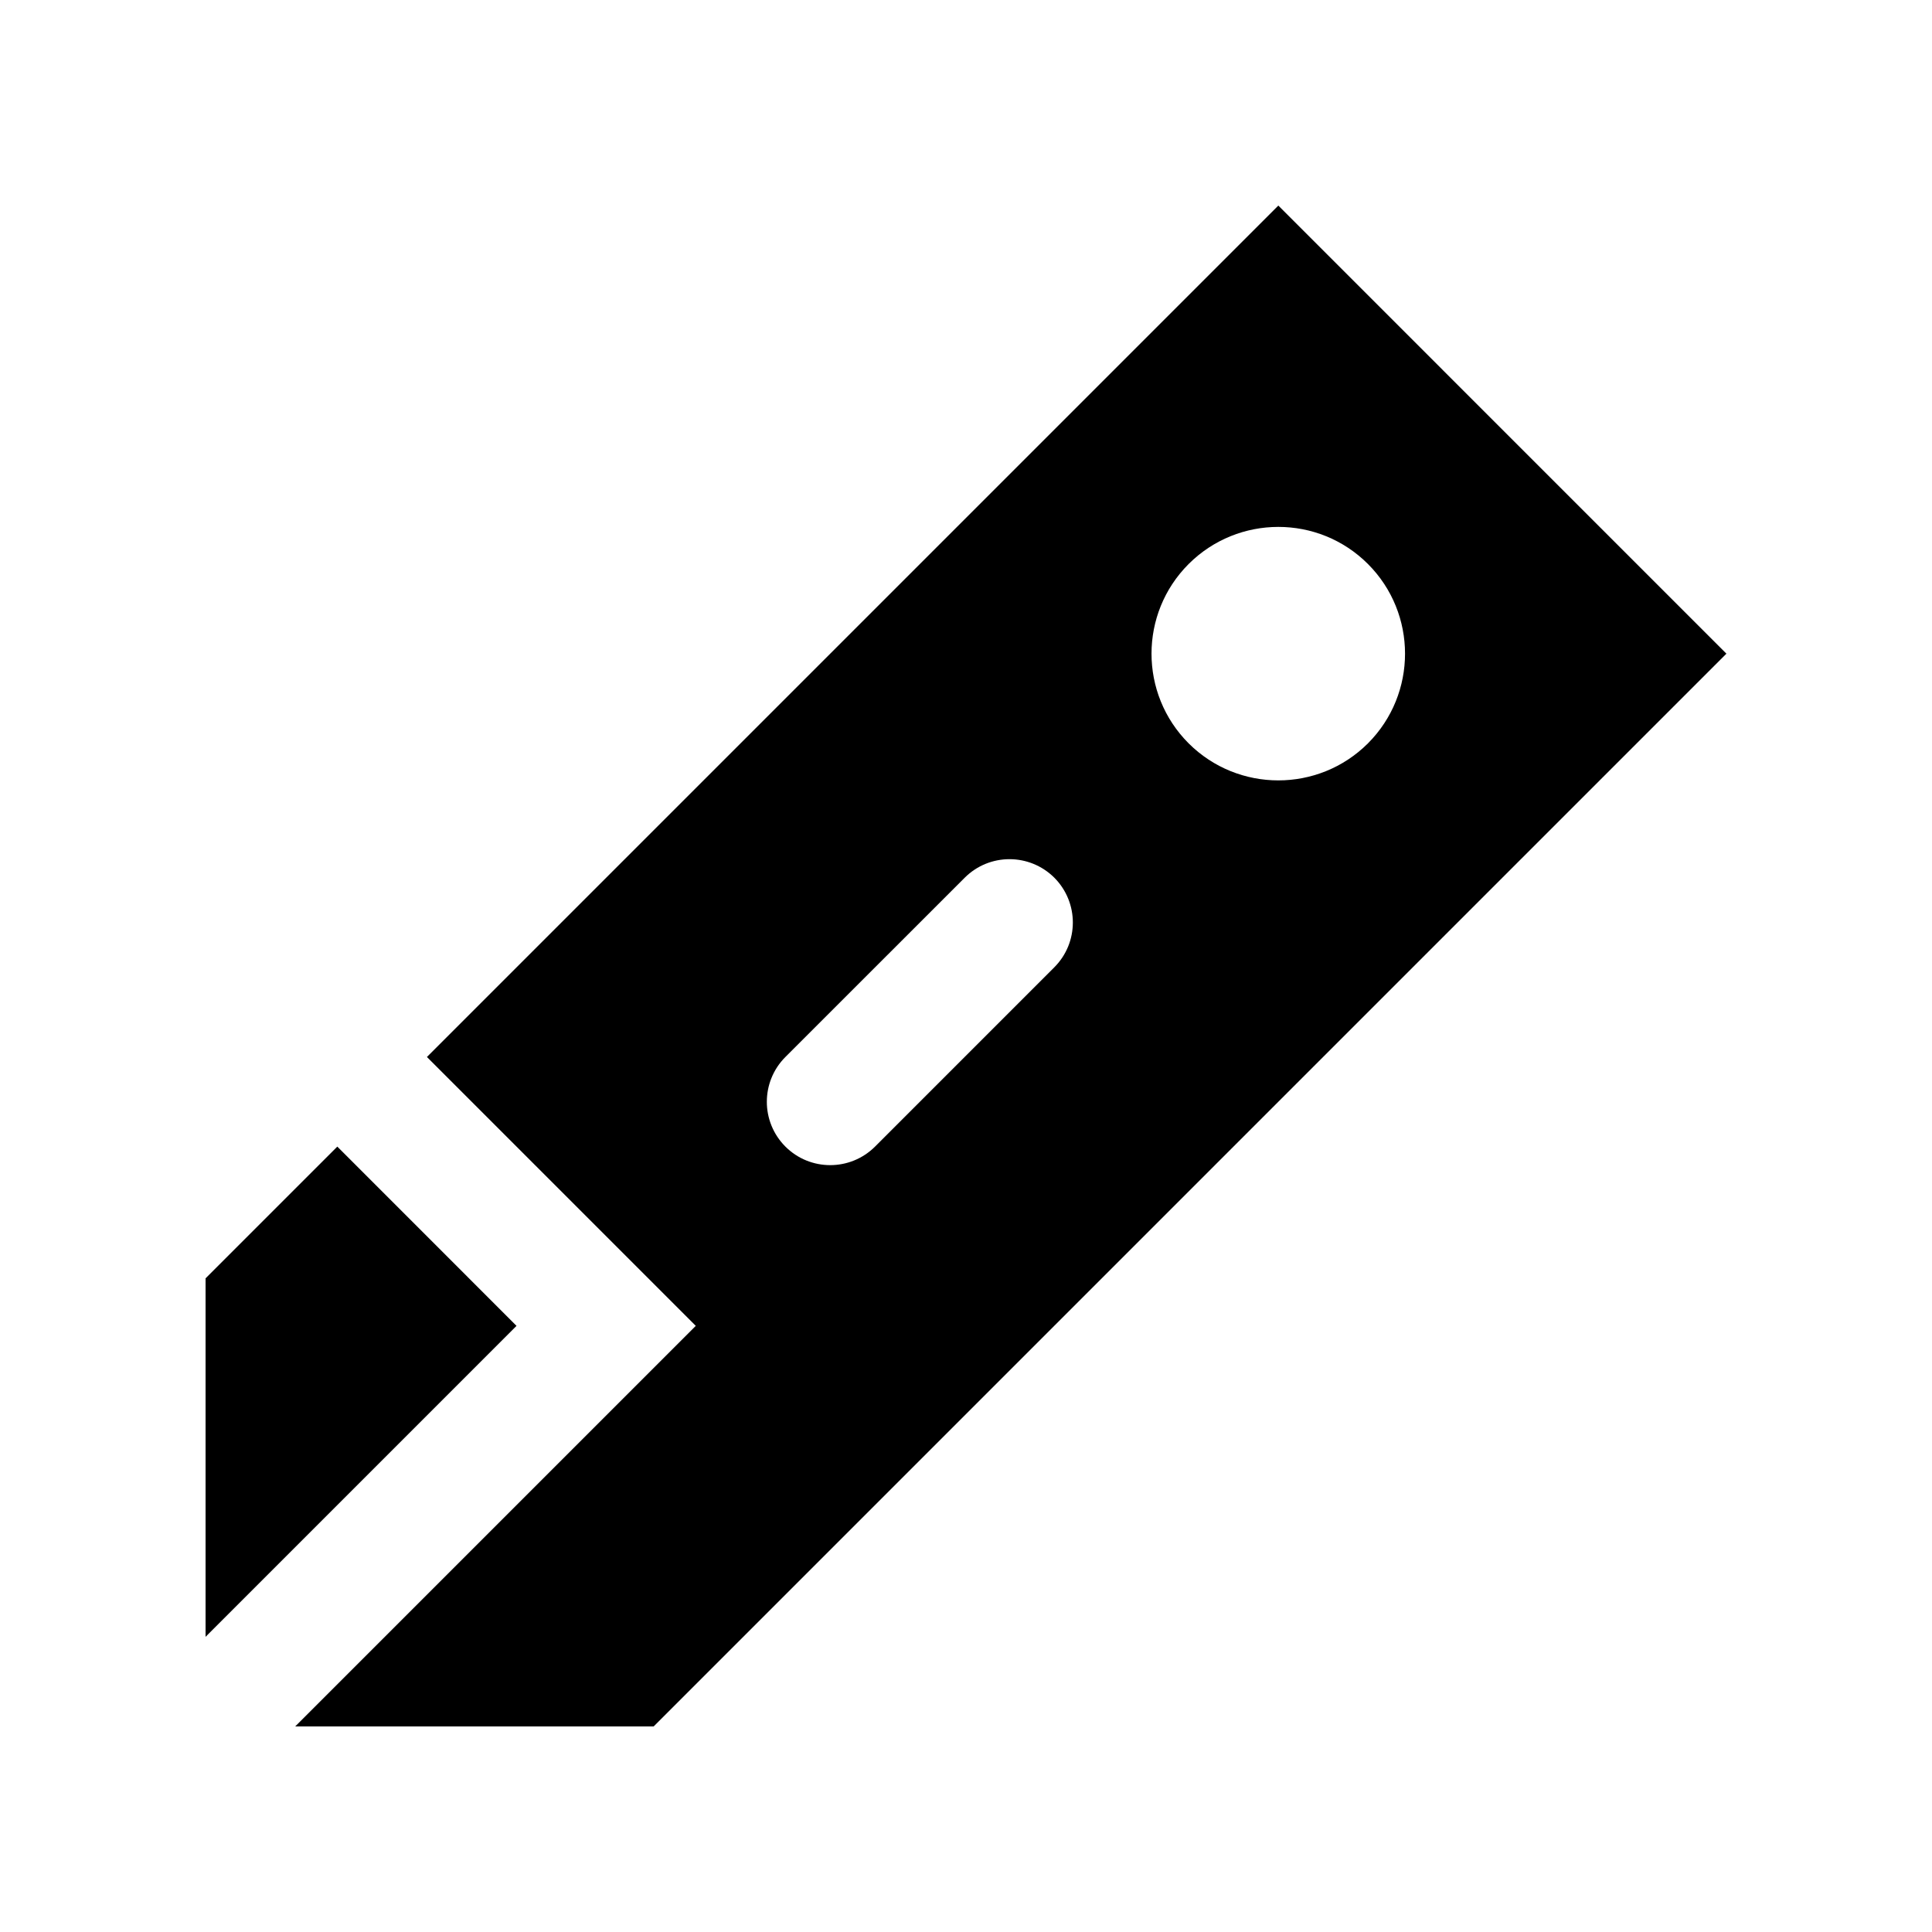
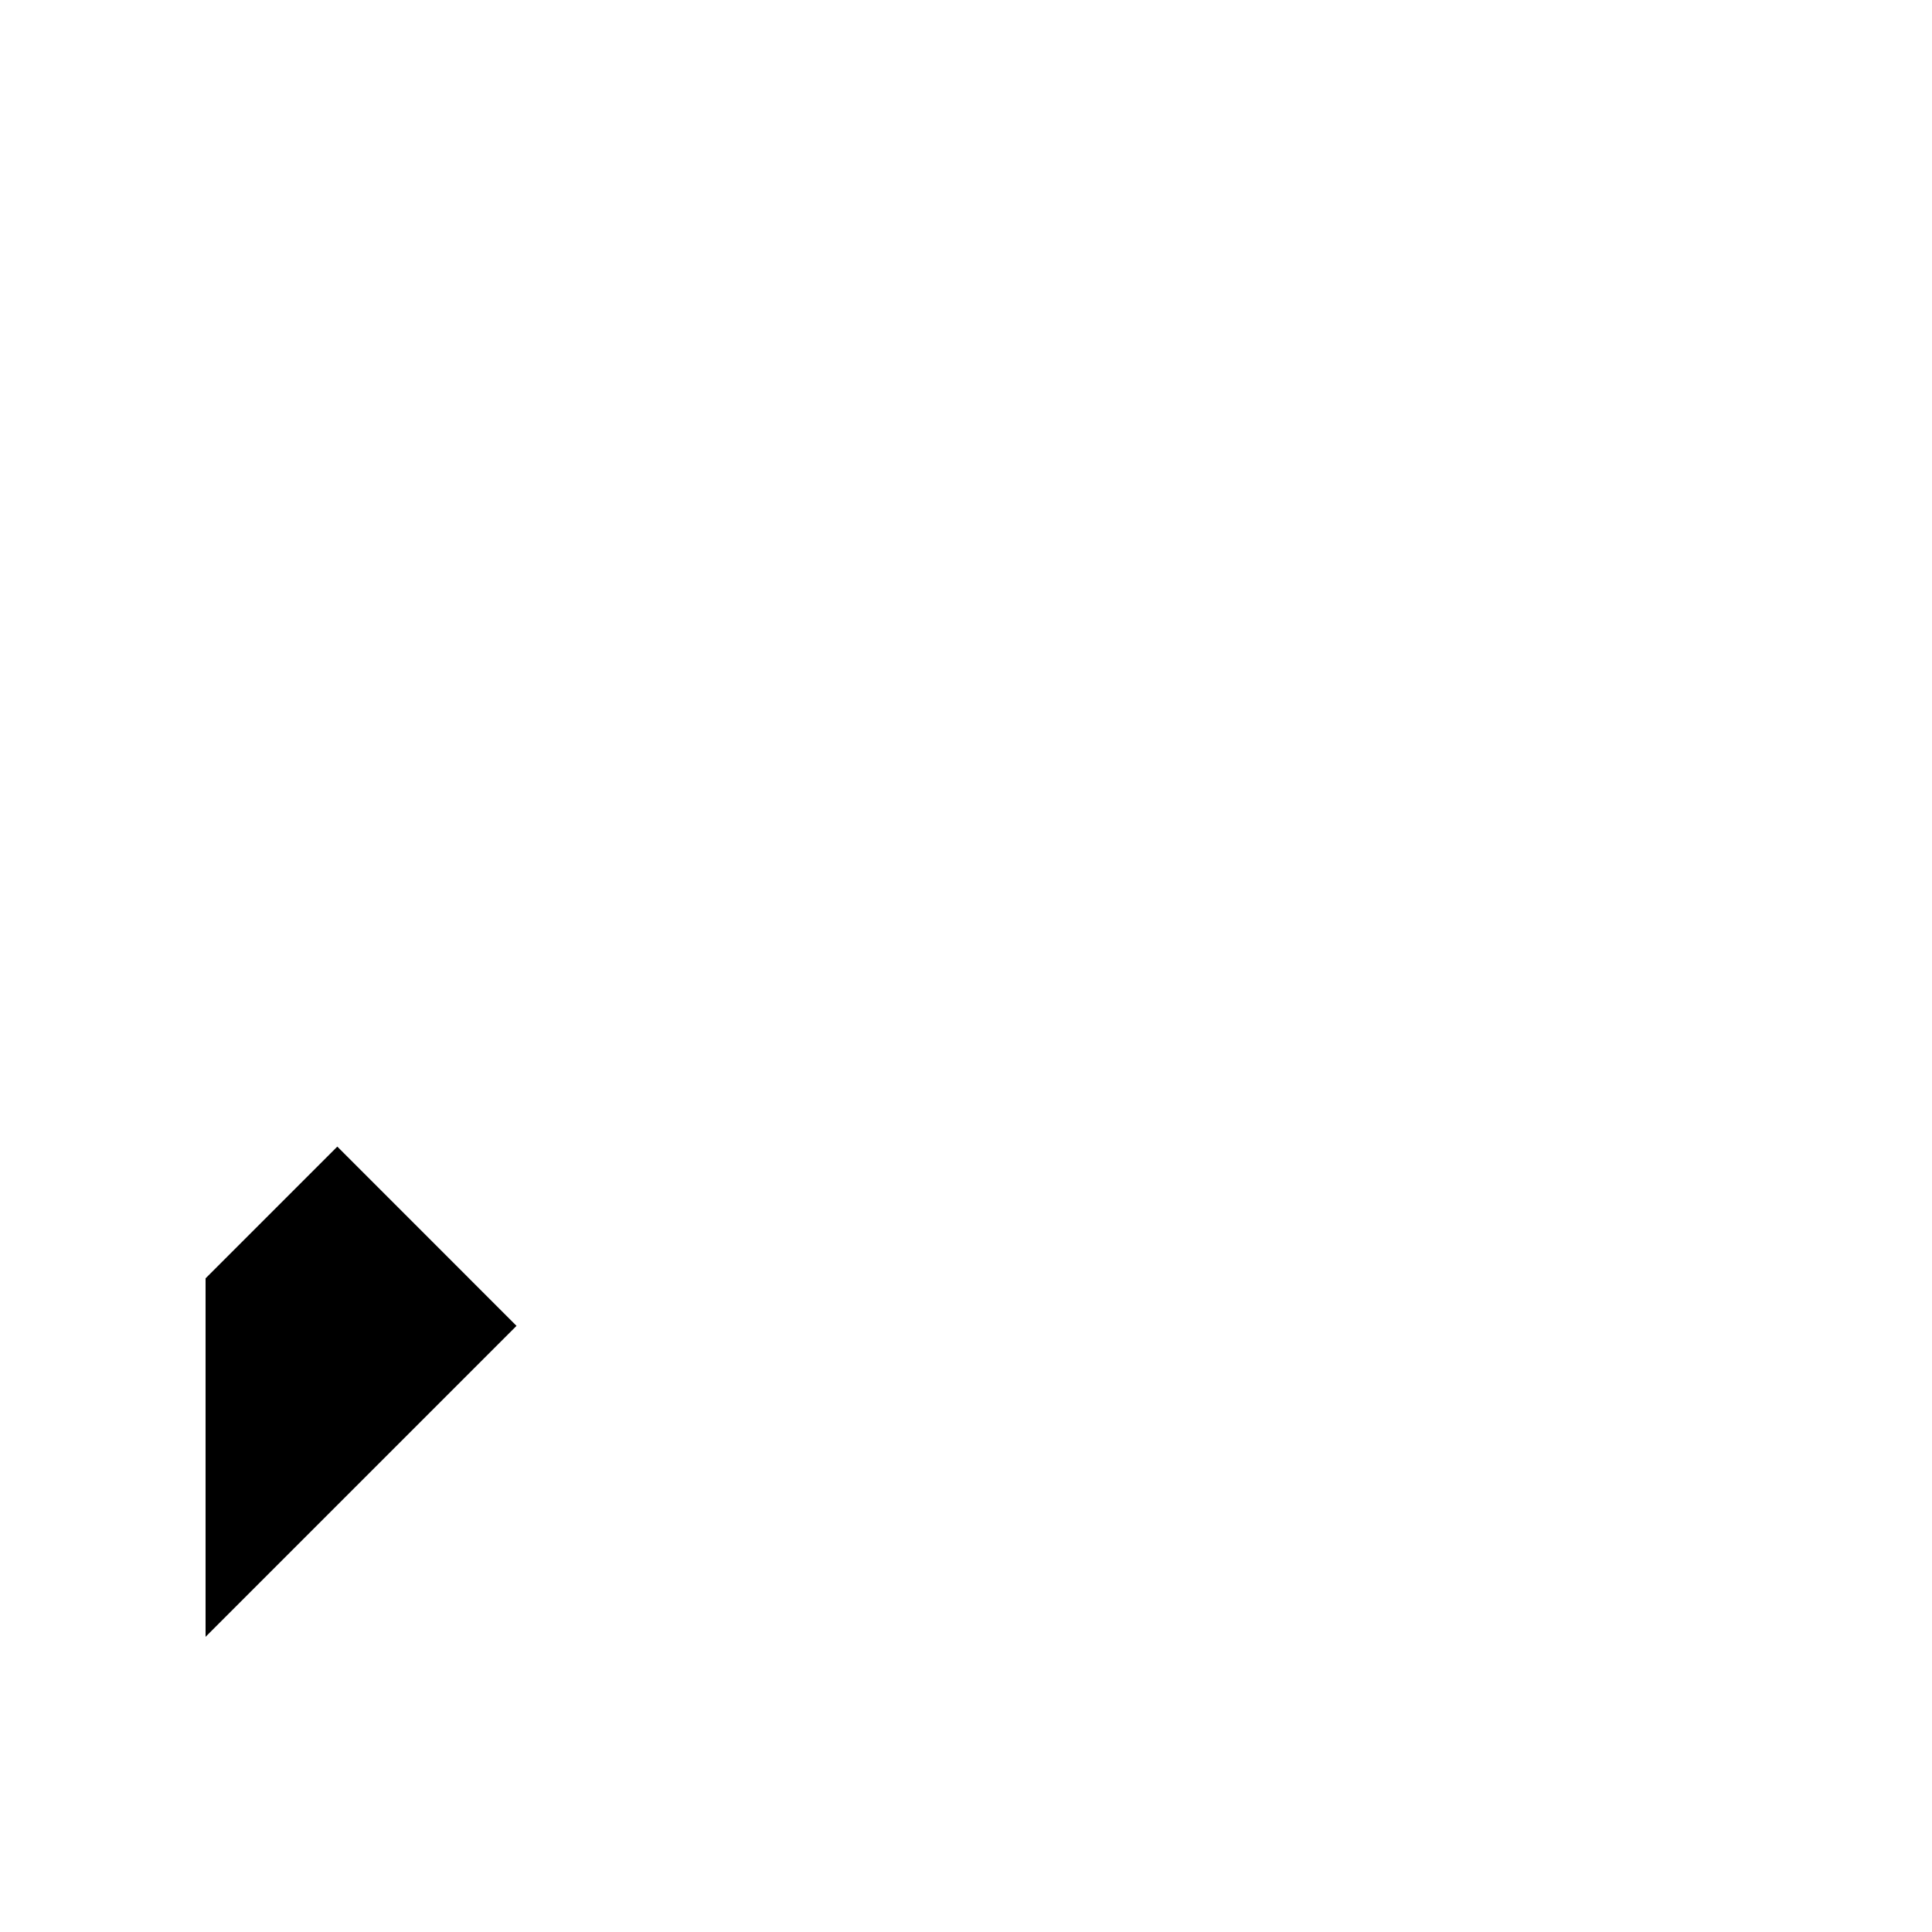
<svg xmlns="http://www.w3.org/2000/svg" fill="#000000" width="800px" height="800px" version="1.1" viewBox="144 144 512 512">
  <g>
    <path d="m233.39 447.86-34.914 34.914v95.004l82.406-82.41z" />
-     <path d="m482.77 198.48-225.63 225.63 71.25 71.258-106.16 106.16h94.988l284.3-284.3zm-59.383 201.88-47.492 47.5c-6.57 6.543-17.191 6.559-23.754 0-6.57-6.578-6.551-17.191 0-23.75l47.504-47.492c6.574-6.574 17.184-6.559 23.766-0.016 6.535 6.574 6.551 17.184-0.023 23.758zm35.617-59.363c-13.121-13.133-13.121-34.406 0-47.531 13.121-13.09 34.391-13.121 47.516 0 13.105 13.121 13.105 34.41 0 47.531-13.105 13.086-34.395 13.086-47.516 0z" />
  </g>
</svg>